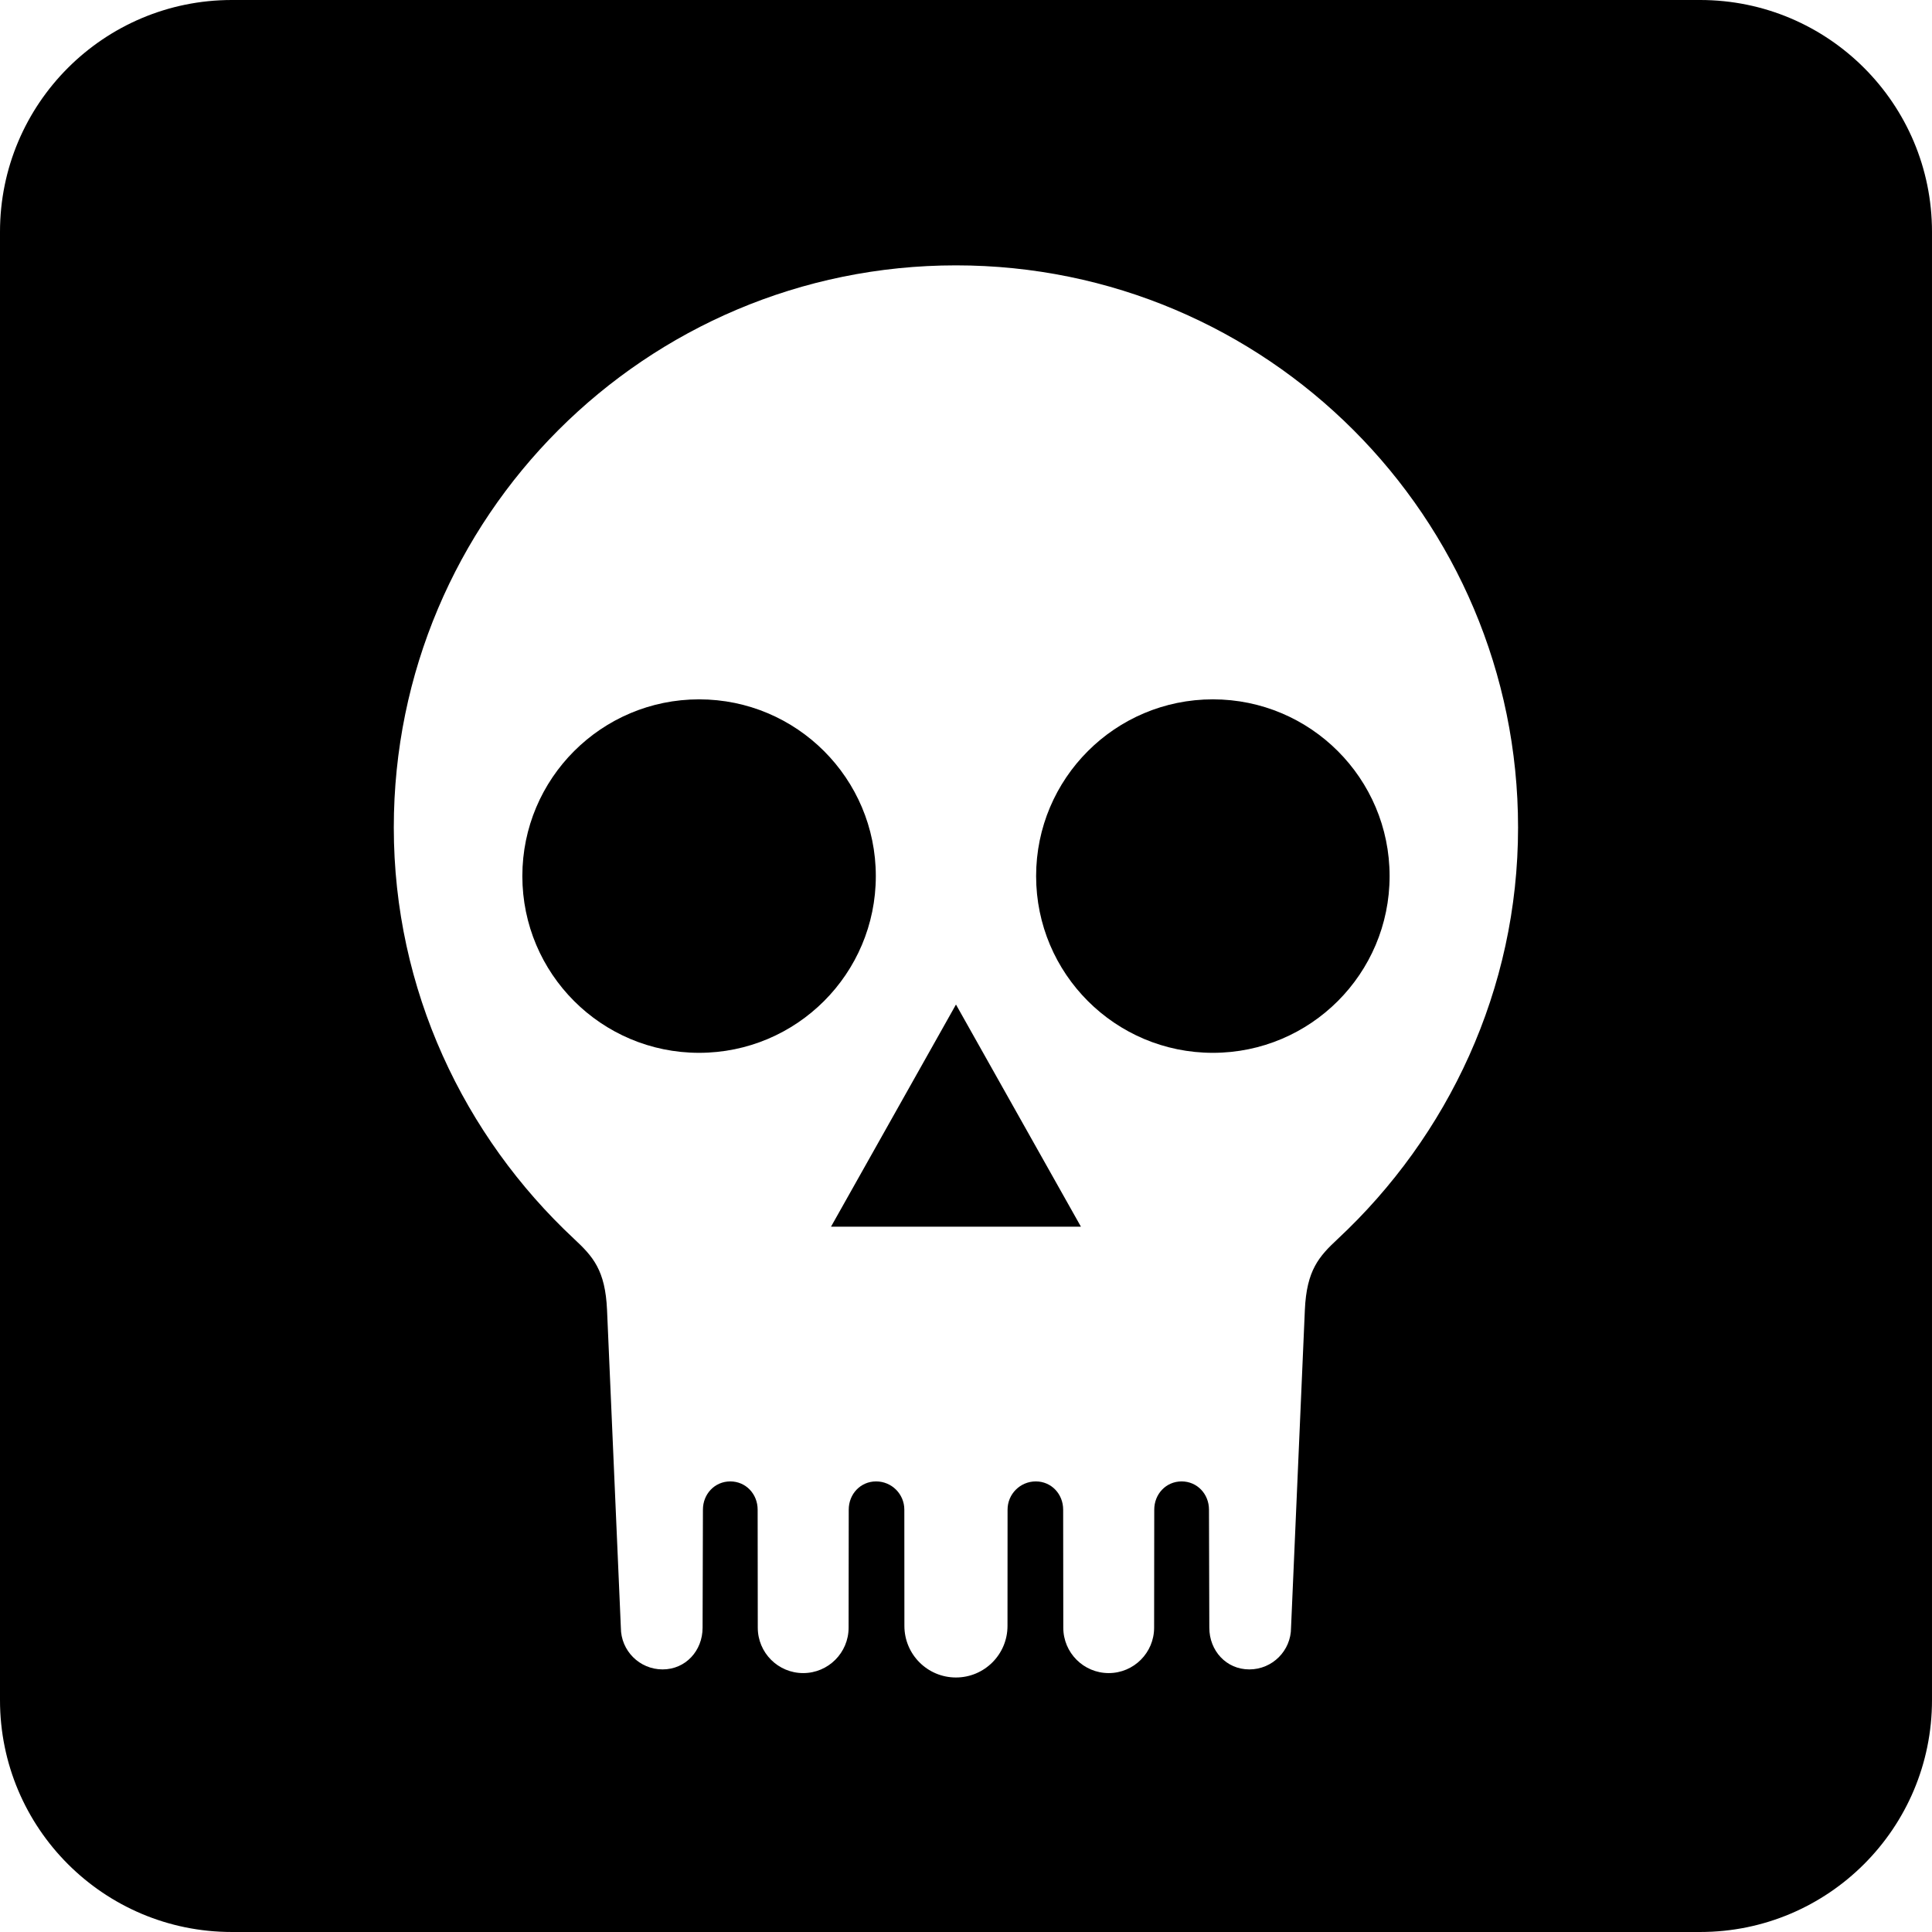
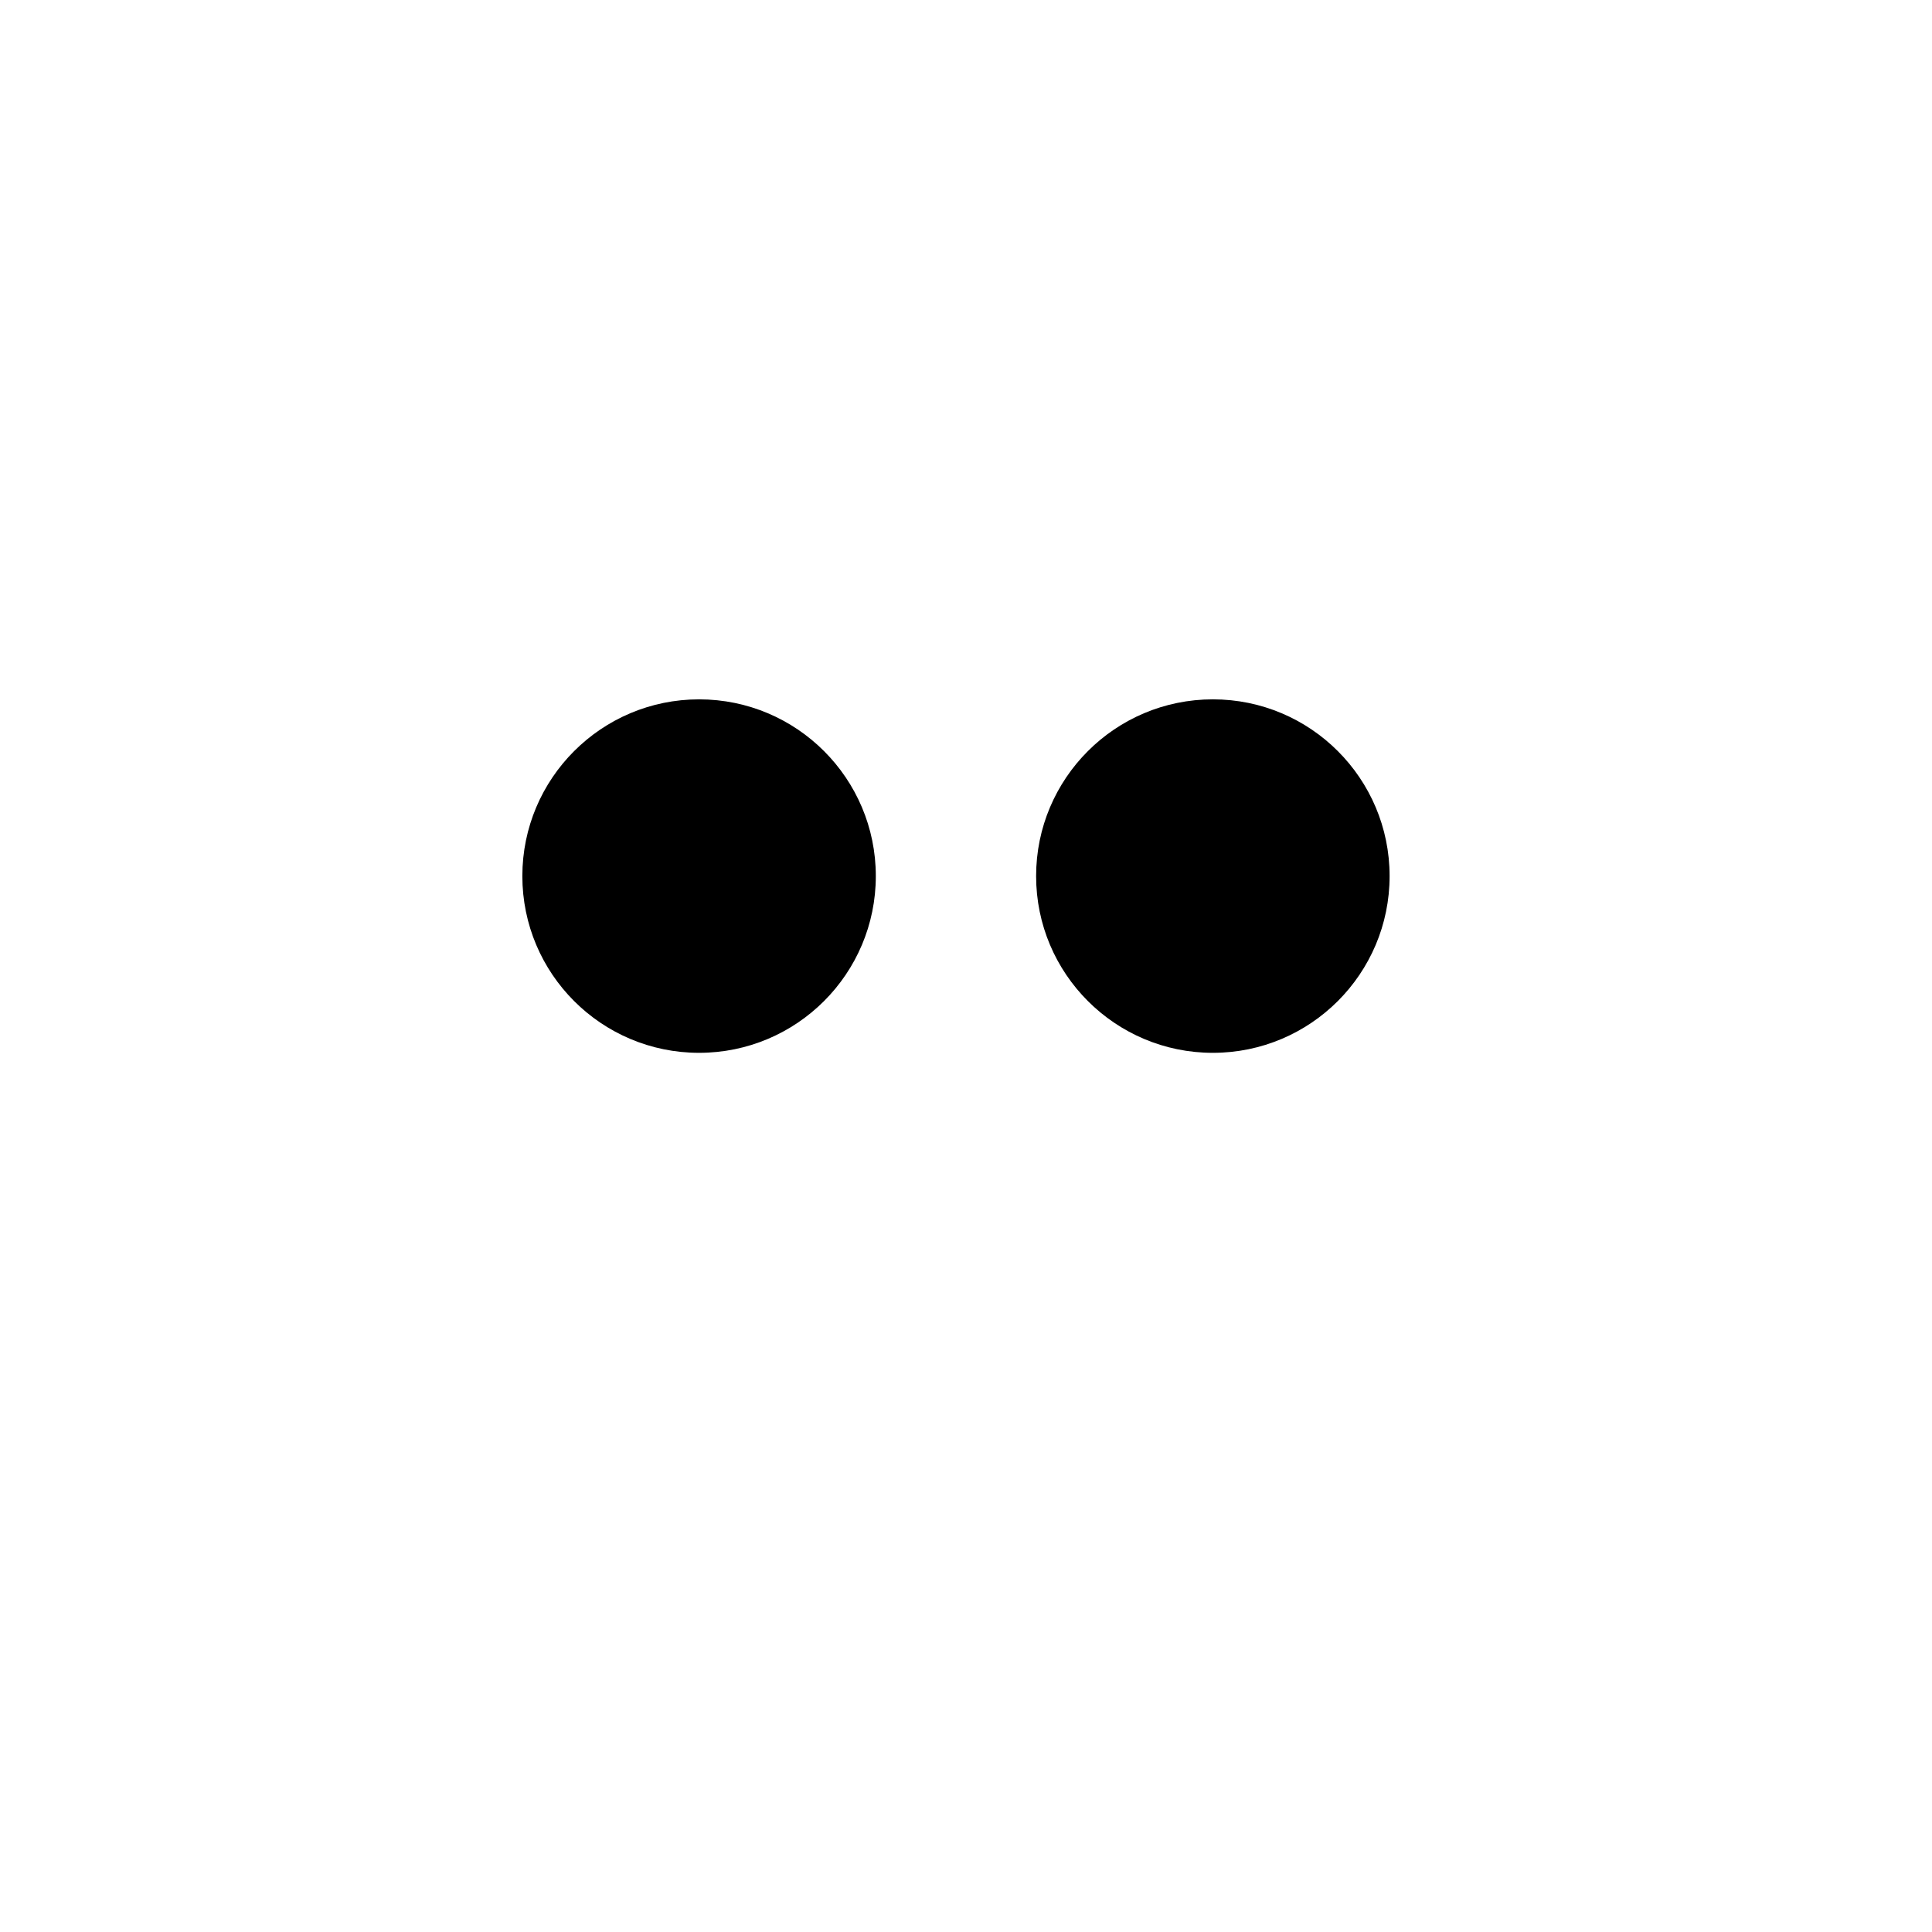
<svg xmlns="http://www.w3.org/2000/svg" version="1.1" id="Laag_1" x="0px" y="0px" viewBox="0 0 283.465 283.465" style="enable-background:new 0 0 283.465 283.465;" xml:space="preserve">
-   <path d="M141.732,141.732" />
-   <path d="M249.45,0H34.014C15.23,0,0,15.23,0,34.015V249.45c0,18.785,15.23,34.014,34.014,34.014H249.45  c18.785,0,34.014-15.23,34.014-34.014V34.015C283.465,15.23,268.235,0,249.45,0z M196.289,181.767  c-2.769,2.582-4.584,4.584-4.839,10.442l-2.027,46.605c0,3.381-2.741,6.123-6.123,6.123c-3.381,0-5.868-2.741-5.868-6.123  l-0.049-17.318c0-2.288-1.727-4.142-4.015-4.142c-2.288,0-4.015,1.854-4.015,4.142l-0.019,17.318c0,3.68-2.983,6.663-6.663,6.663  s-6.663-2.983-6.663-6.663l-0.019-17.318c0-2.288-1.727-4.142-4.015-4.142c-2.287,0-4.142,1.854-4.142,4.142l-0.01,17.063  c0,4.177-3.386,7.563-7.563,7.563c-4.177,0-7.563-3.386-7.563-7.563l-0.01-17.063c0-2.288-1.854-4.142-4.142-4.142  c-2.288,0-4.015,1.854-4.015,4.142l-0.019,17.318c0,3.68-2.983,6.663-6.663,6.663c-3.68,0-6.663-2.983-6.663-6.663l-0.019-17.318  c0-2.288-1.727-4.142-4.014-4.142c-2.288,0-4.014,1.854-4.014,4.142l-0.05,17.318c0,3.381-2.487,6.123-5.868,6.123  s-6.123-2.741-6.123-6.123l-2.027-46.605c-0.254-5.858-2.07-7.859-4.839-10.442c-16.138-15.055-26.449-36.546-26.449-60.357  c0-45.55,36.927-82.477,82.477-82.477c45.55,0,82.477,36.927,82.477,82.477C222.738,145.22,212.427,166.711,196.289,181.767z" />
  <g>
    <circle cx="102.57" cy="128.54" r="25.931" />
-     <path d="M102.569,128.54" />
  </g>
  <g>
    <circle cx="177.952" cy="128.54" r="25.932" />
    <path d="M177.952,128.54" />
  </g>
-   <polygon points="158.597,179.984 140.261,147.386 121.925,179.984 " />
</svg>